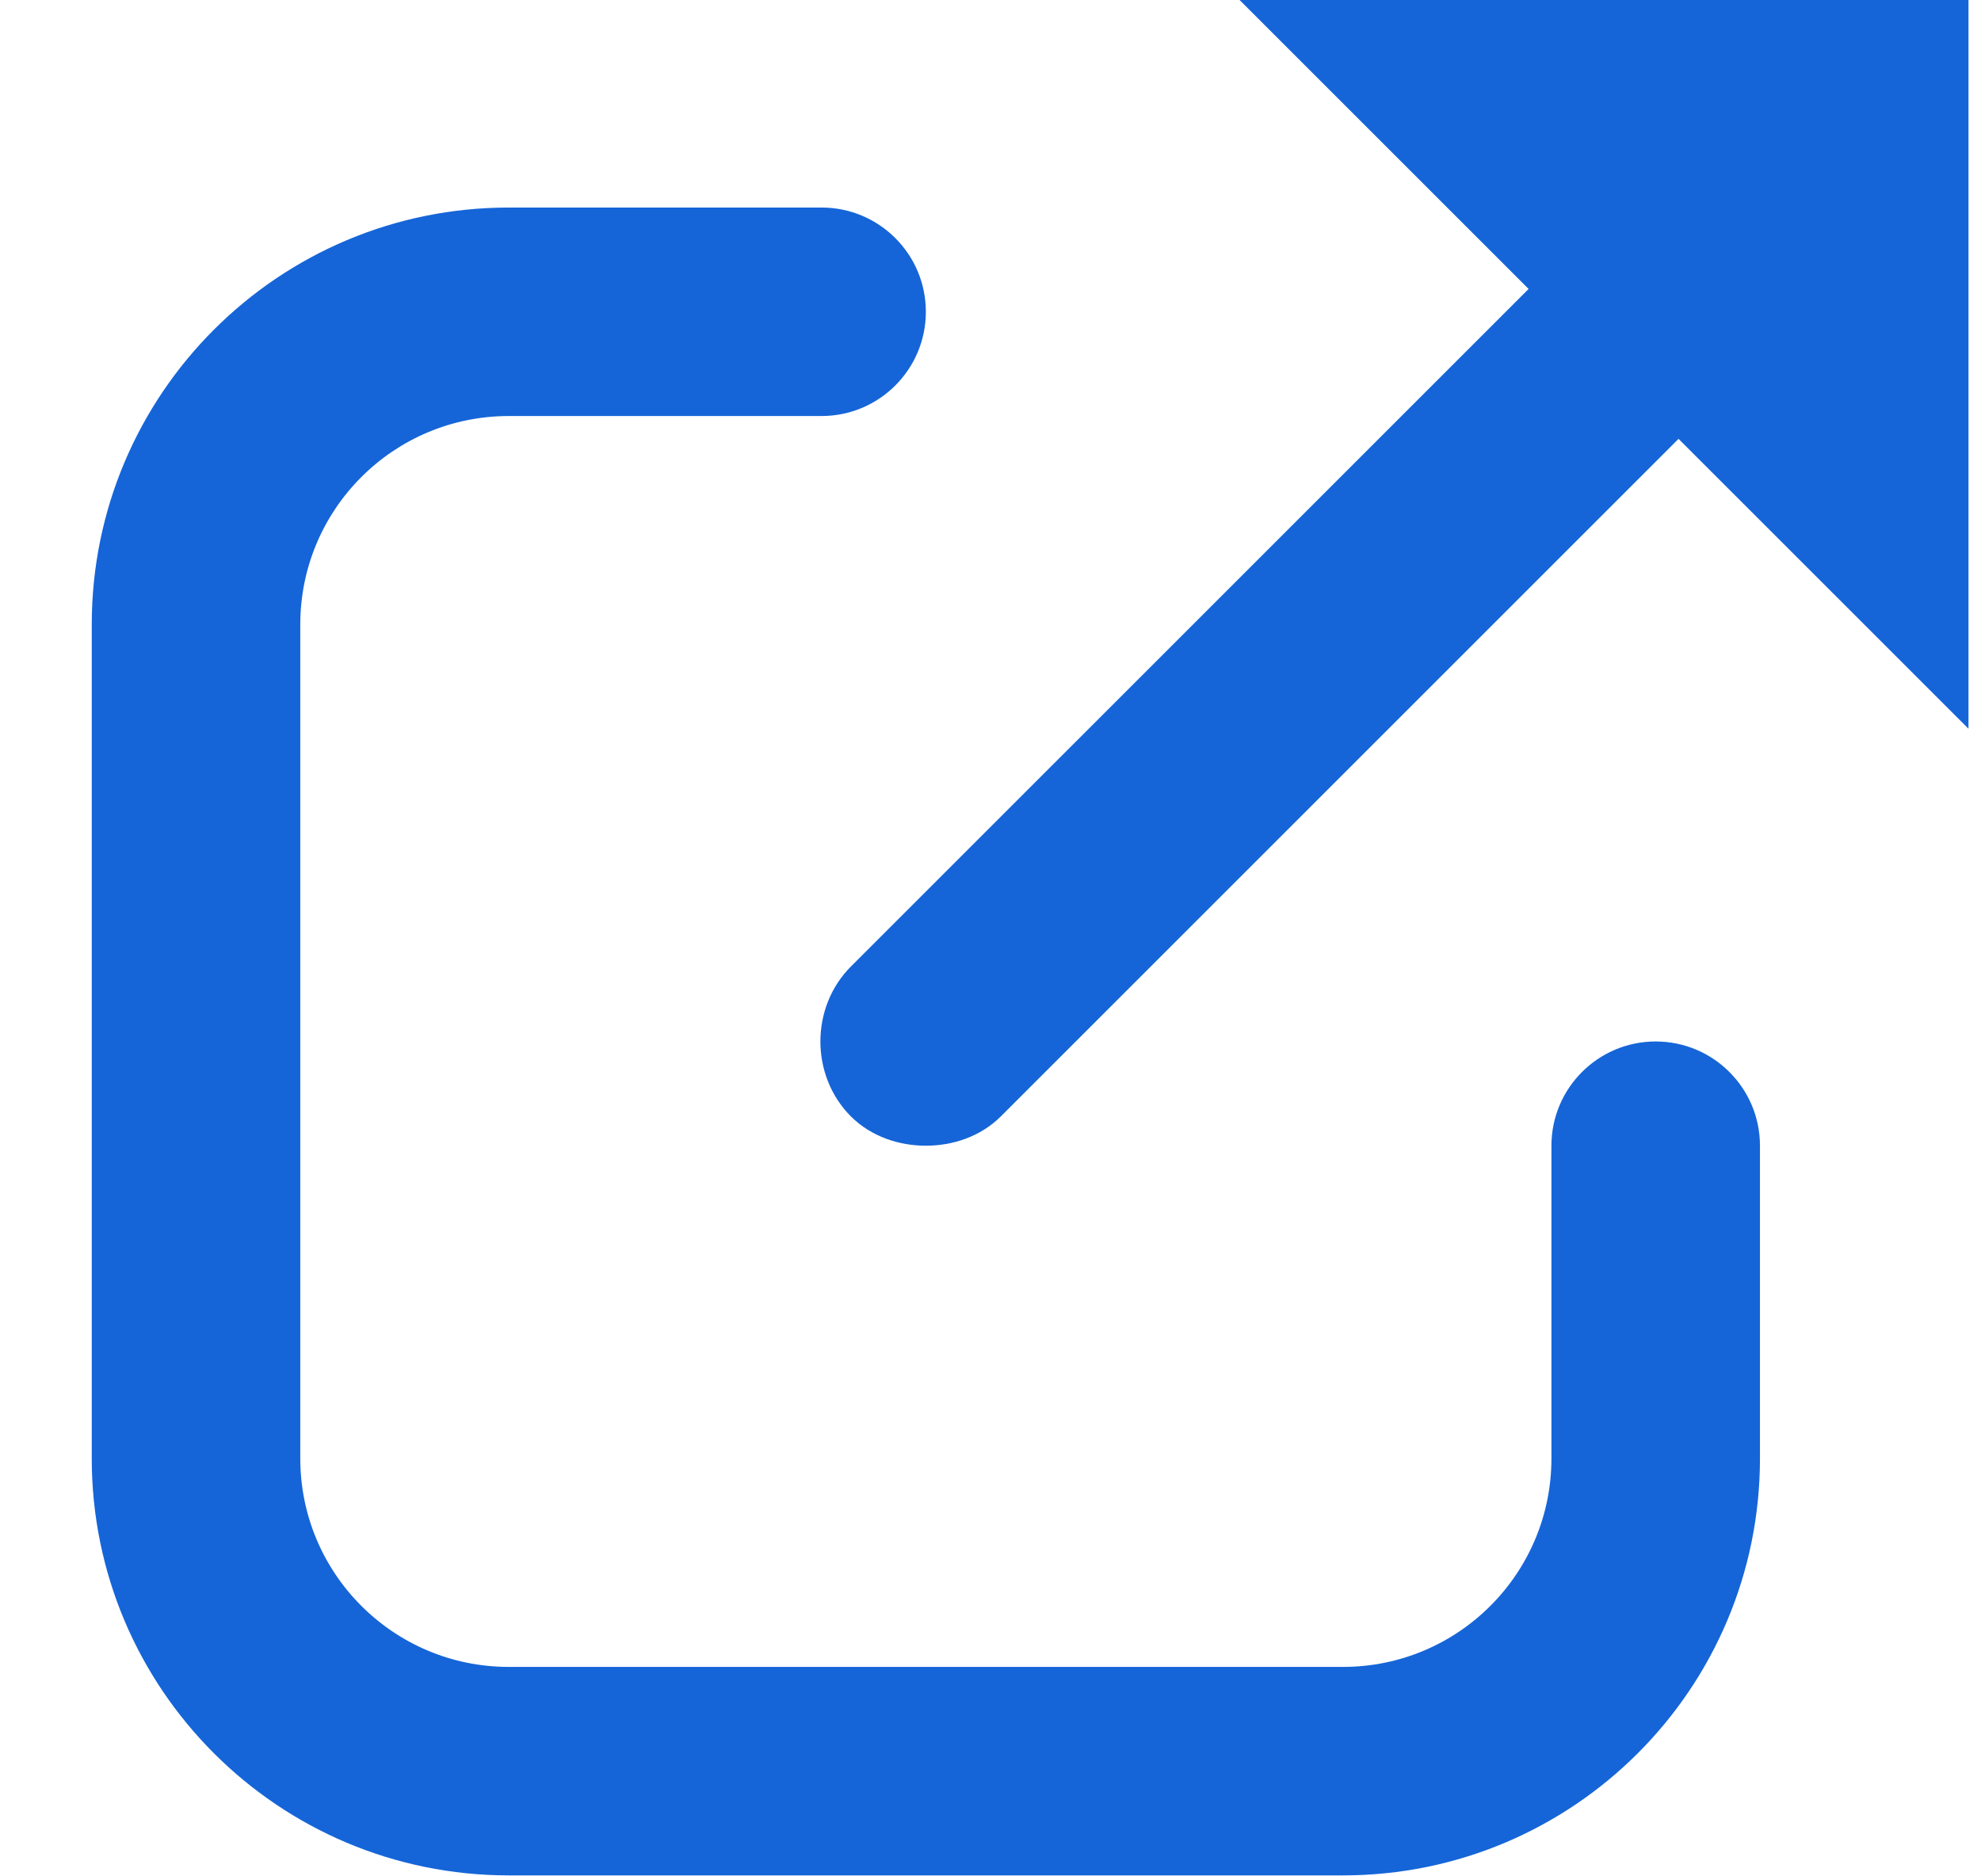
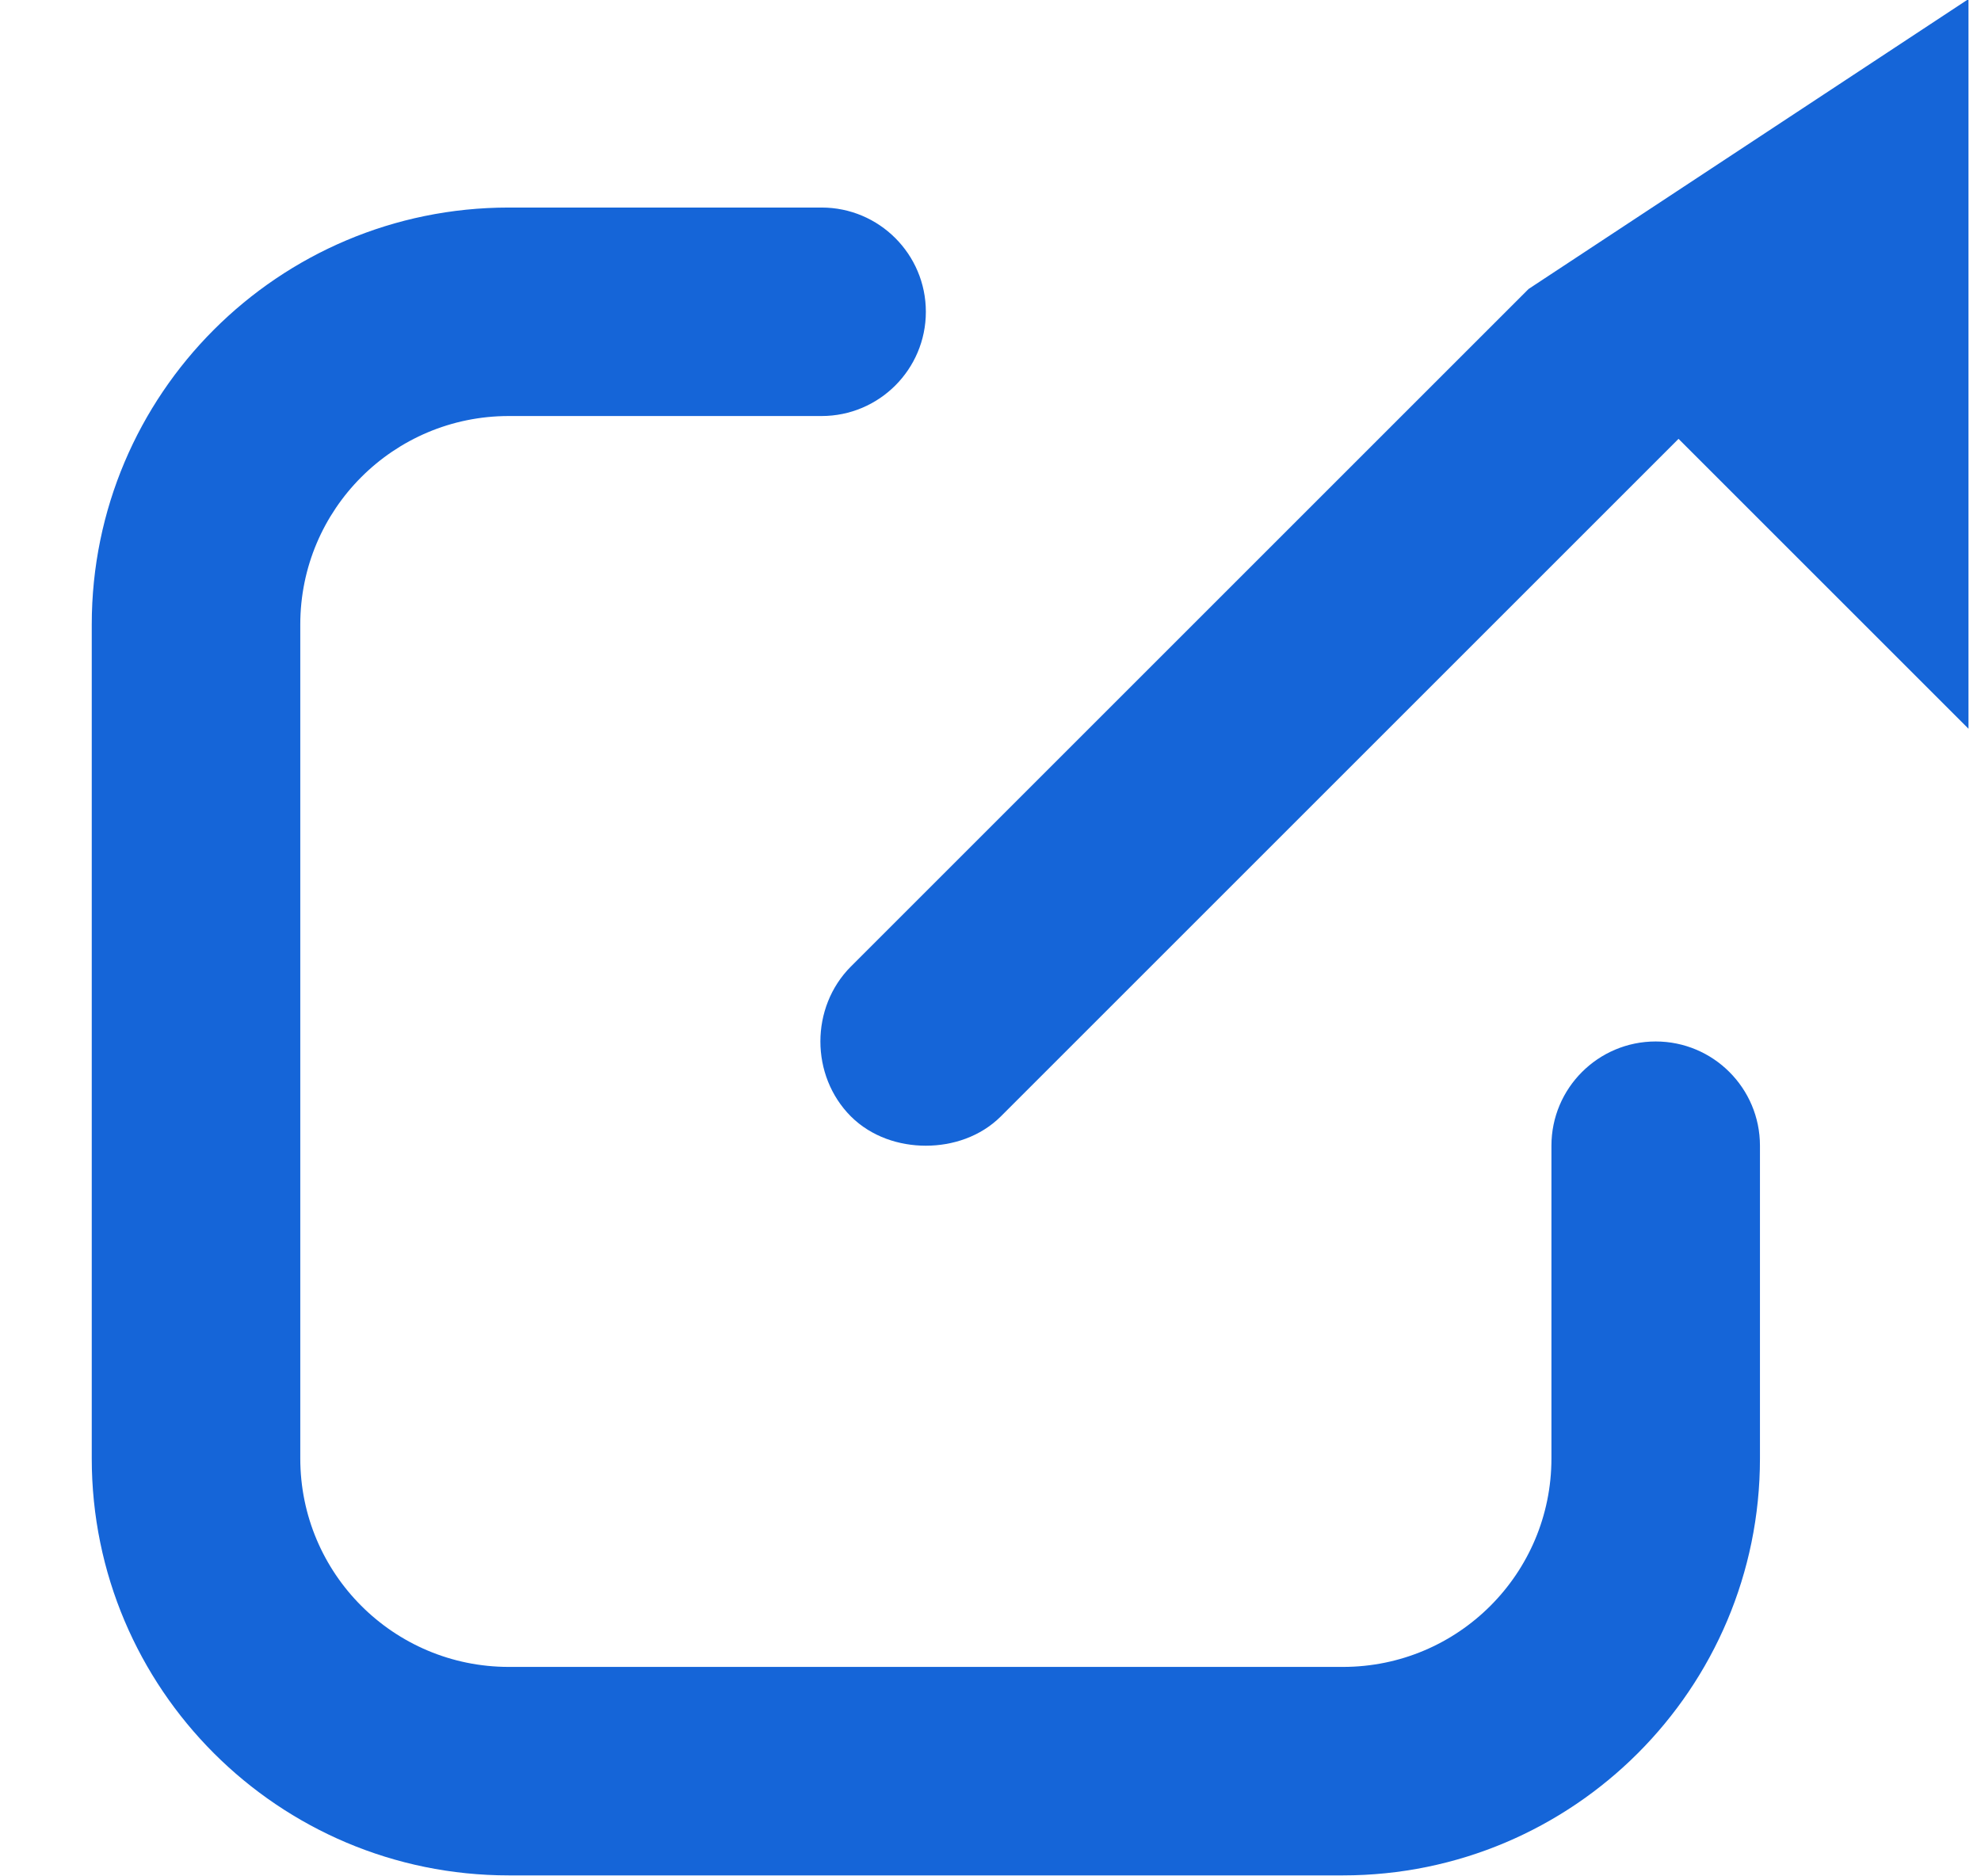
<svg xmlns="http://www.w3.org/2000/svg" width="19" height="18" viewBox="0 0 19 18" fill="none">
-   <path d="M12.88 17.991C15.089 17.991 16.88 16.2 16.88 13.991V10.991C16.88 10.439 16.432 9.991 15.88 9.991C15.328 9.991 14.88 10.439 14.88 10.991V13.991C14.88 15.096 13.985 15.991 12.88 15.991H4.88C3.775 15.991 2.88 15.096 2.88 13.991V5.991C2.88 4.886 3.775 3.991 4.88 3.991H7.88C8.432 3.991 8.88 3.543 8.88 2.991C8.88 2.439 8.432 1.991 7.88 1.991H4.88C2.671 1.991 0.88 3.782 0.88 5.991V13.991C0.88 16.2 2.671 17.991 4.88 17.991H12.88ZM8.88 10.991C9.136 10.991 9.403 10.905 9.599 10.71L16.099 4.21L18.88 6.991V-0.009H11.88L14.661 2.772L8.161 9.272C7.771 9.663 7.771 10.319 8.161 10.71C8.357 10.905 8.624 10.991 8.88 10.991Z" fill="#1565D8" />
+   <path d="M12.88 17.991C15.089 17.991 16.88 16.2 16.88 13.991V10.991C16.88 10.439 16.432 9.991 15.88 9.991C15.328 9.991 14.88 10.439 14.88 10.991V13.991C14.88 15.096 13.985 15.991 12.88 15.991H4.88C3.775 15.991 2.88 15.096 2.88 13.991V5.991C2.88 4.886 3.775 3.991 4.88 3.991H7.88C8.432 3.991 8.88 3.543 8.88 2.991C8.88 2.439 8.432 1.991 7.88 1.991H4.88C2.671 1.991 0.88 3.782 0.88 5.991V13.991C0.88 16.2 2.671 17.991 4.88 17.991H12.88ZM8.88 10.991C9.136 10.991 9.403 10.905 9.599 10.71L16.099 4.21L18.88 6.991V-0.009L14.661 2.772L8.161 9.272C7.771 9.663 7.771 10.319 8.161 10.71C8.357 10.905 8.624 10.991 8.88 10.991Z" fill="#1565D8" />
</svg>